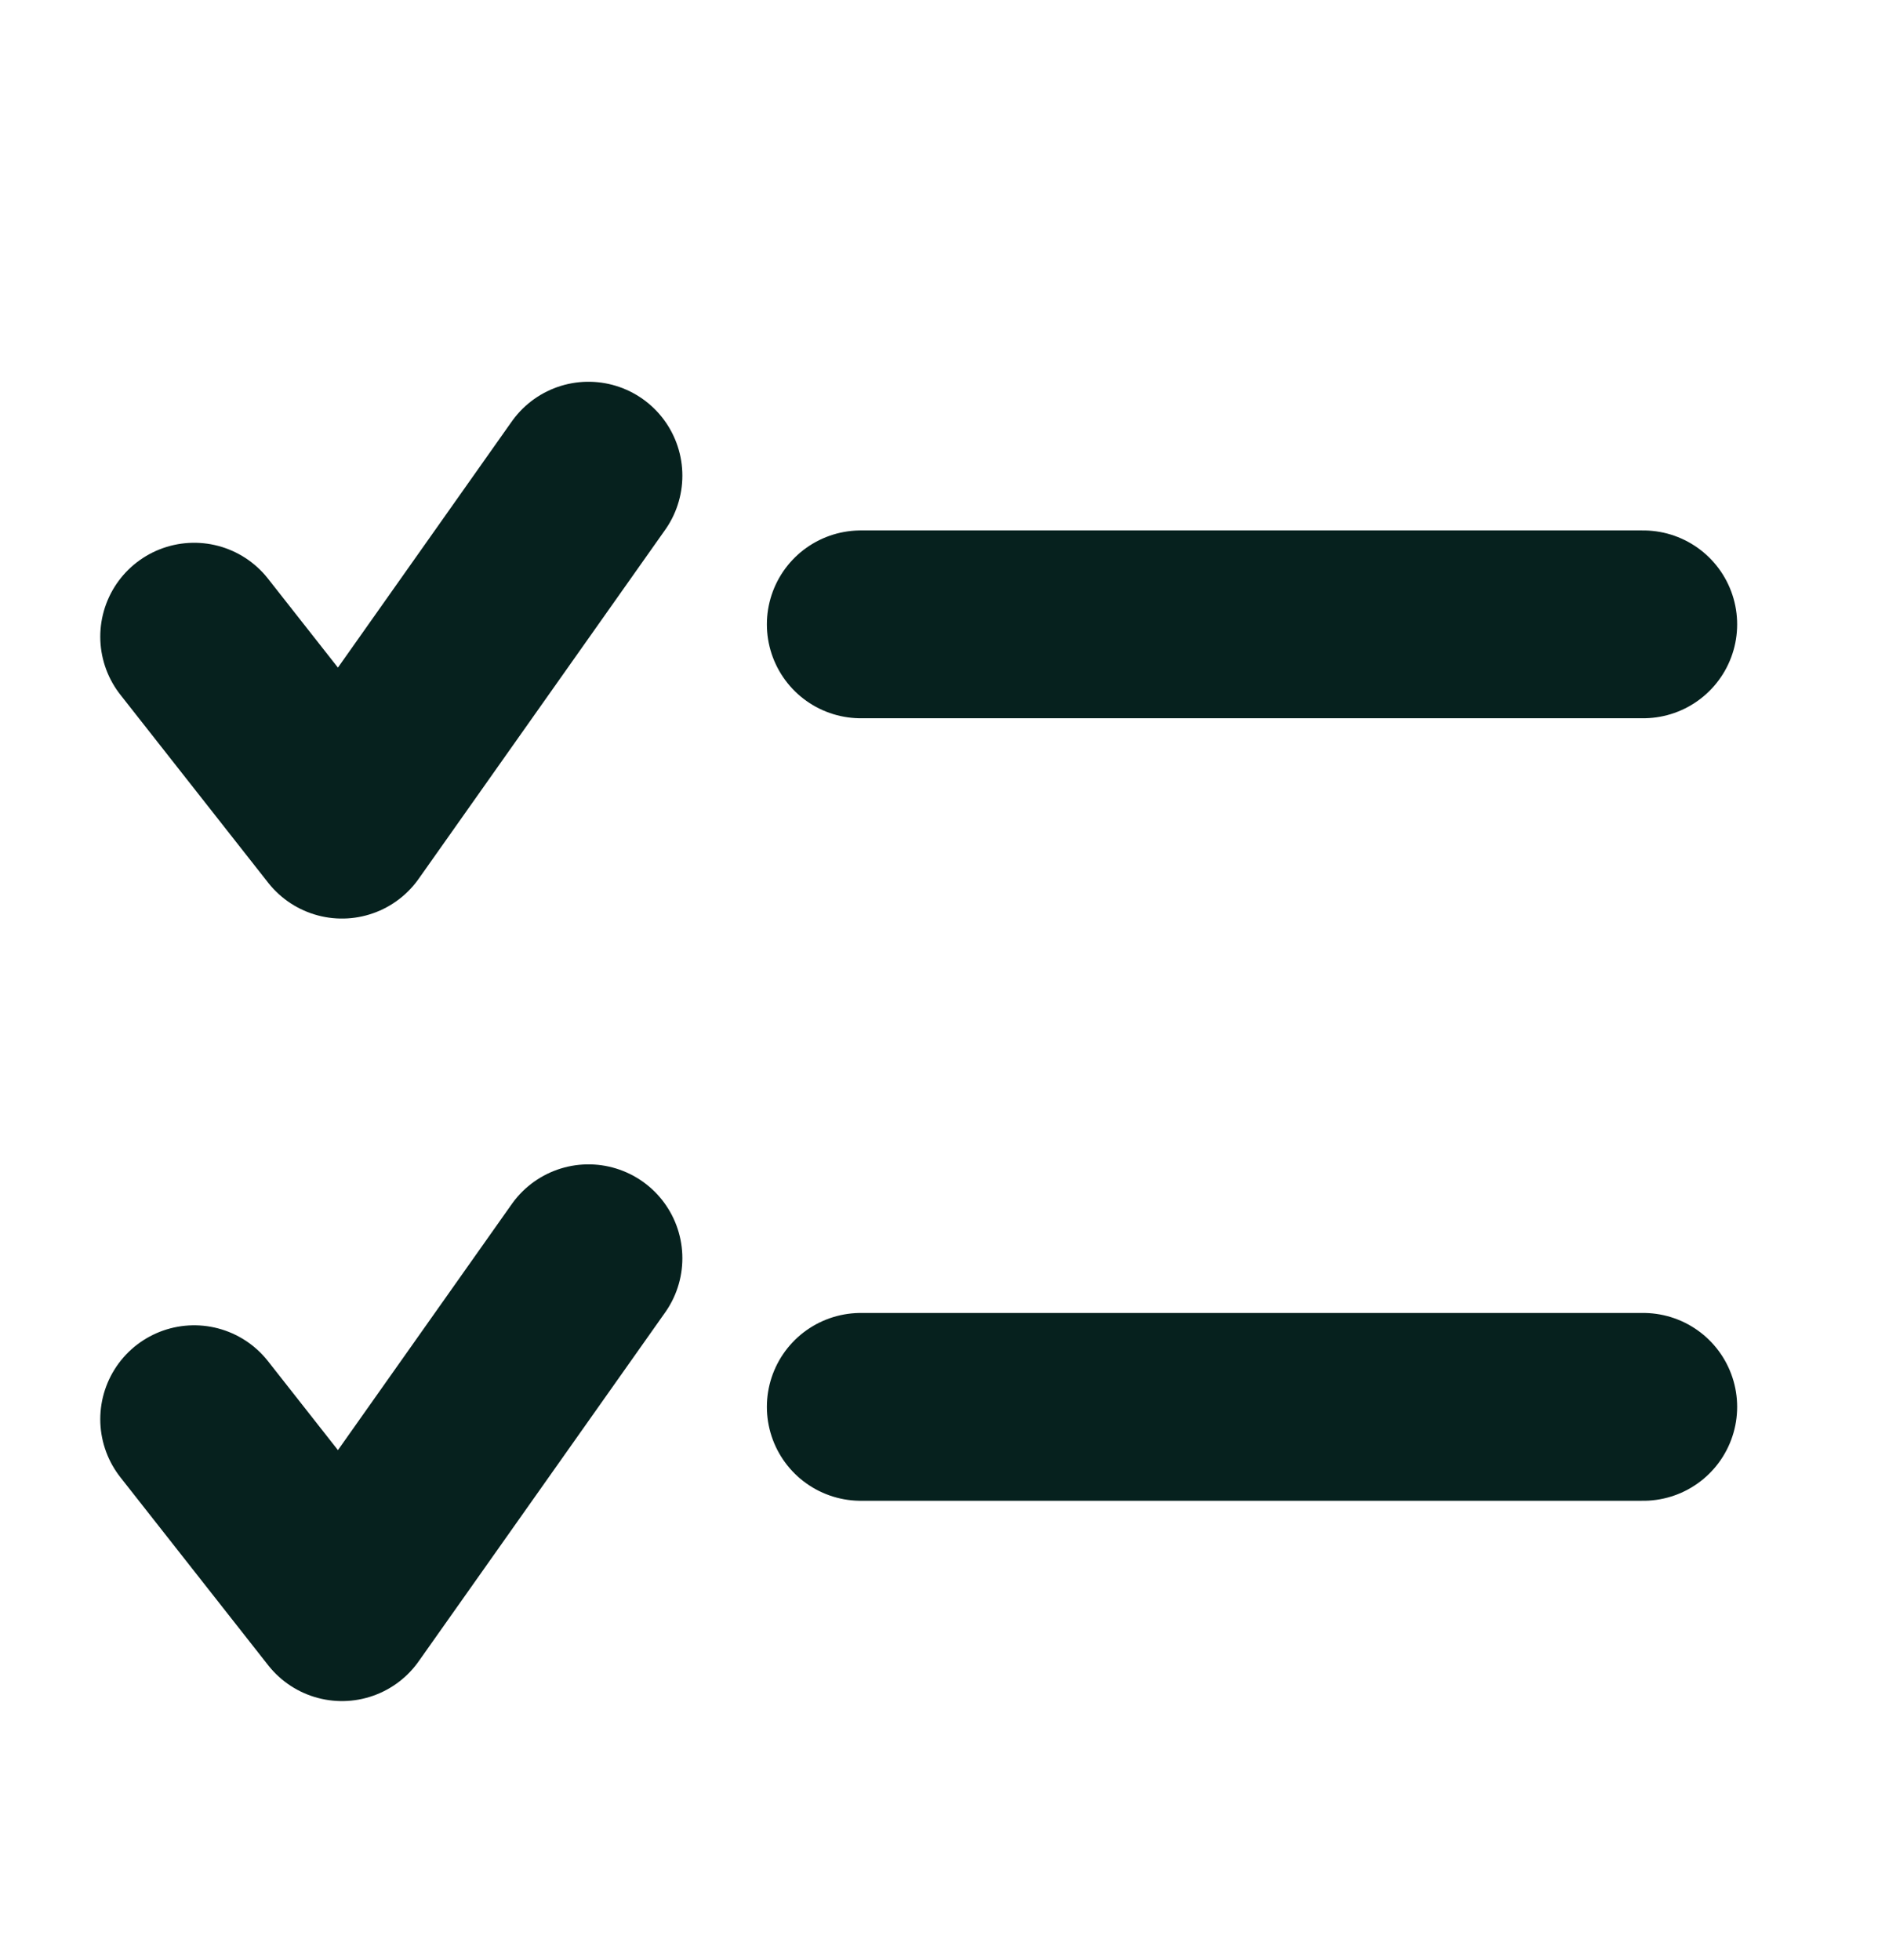
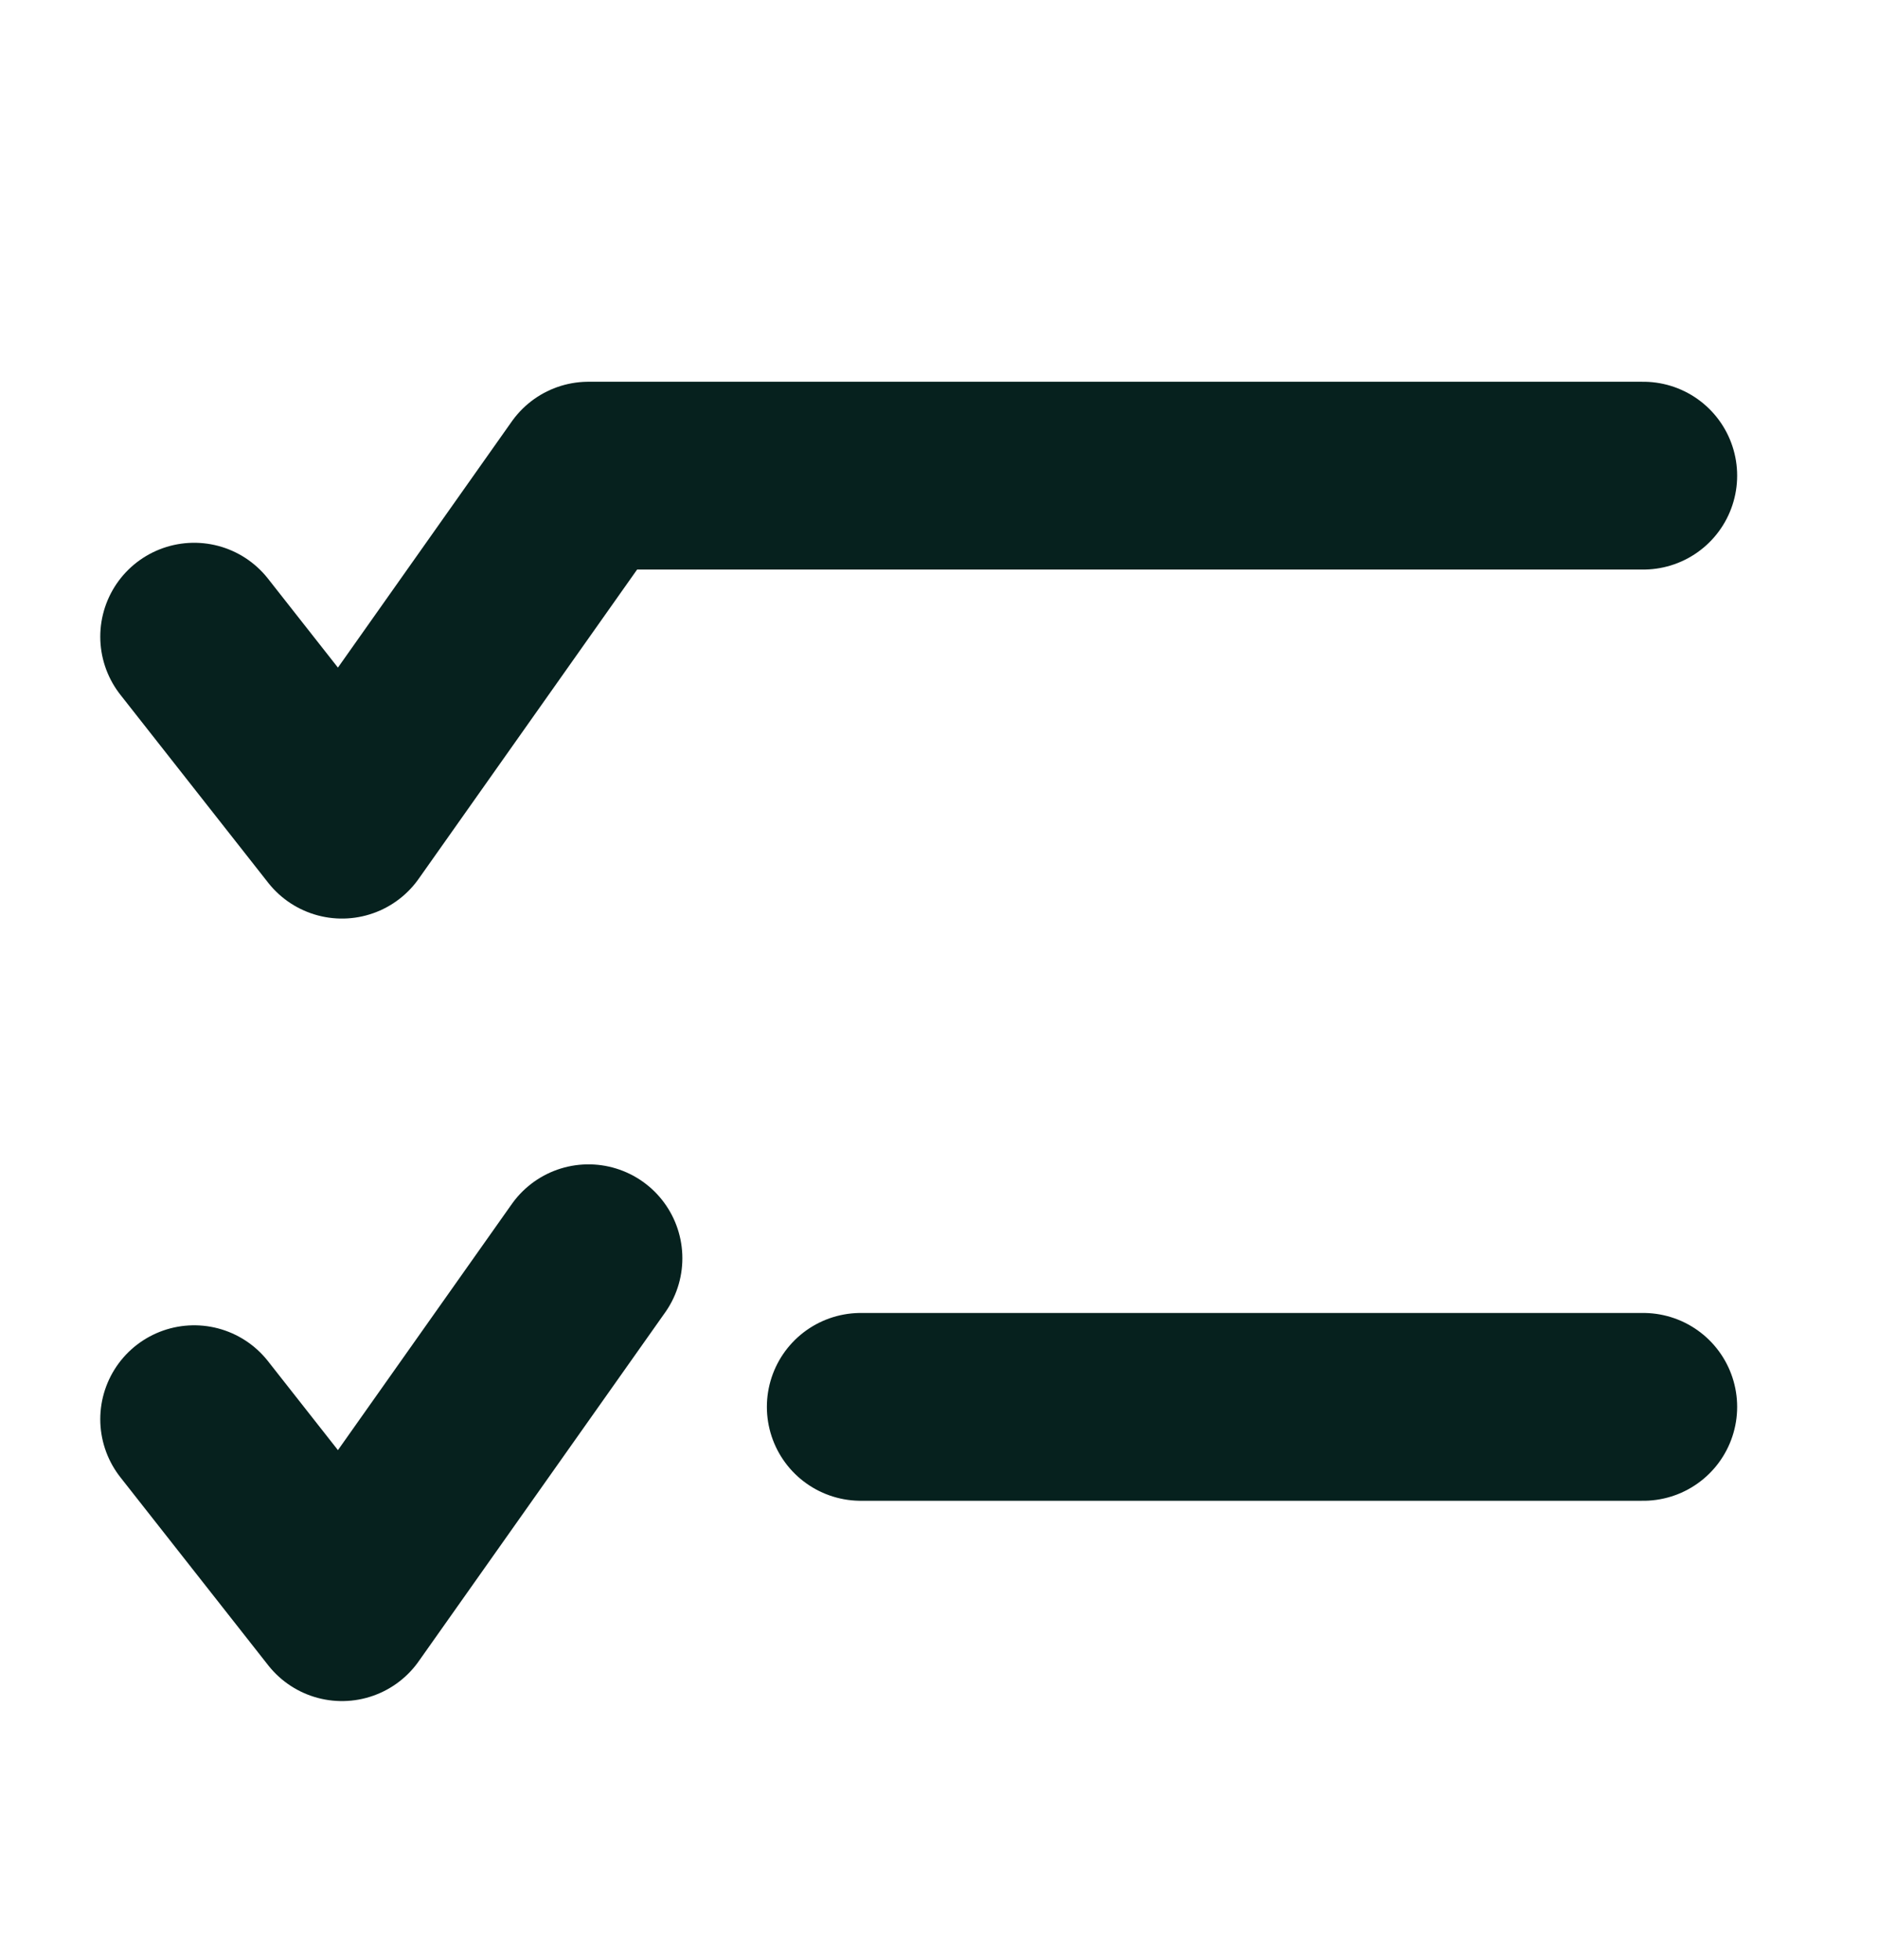
<svg xmlns="http://www.w3.org/2000/svg" width="23" height="24" viewBox="0 0 23 24" fill="none">
-   <path d="M2.378 7.797L4.188 10.099L7.207 5.825M10.542 7.646H20.125M10.542 17.229H20.125M2.378 17.38L4.188 19.682L7.207 15.409" stroke="#06211E" stroke-width="2.3" stroke-miterlimit="10" stroke-linecap="round" stroke-linejoin="round" />
+   <path d="M2.378 7.797L4.188 10.099L7.207 5.825H20.125M10.542 17.229H20.125M2.378 17.38L4.188 19.682L7.207 15.409" stroke="#06211E" stroke-width="2.3" stroke-miterlimit="10" stroke-linecap="round" stroke-linejoin="round" />
</svg>